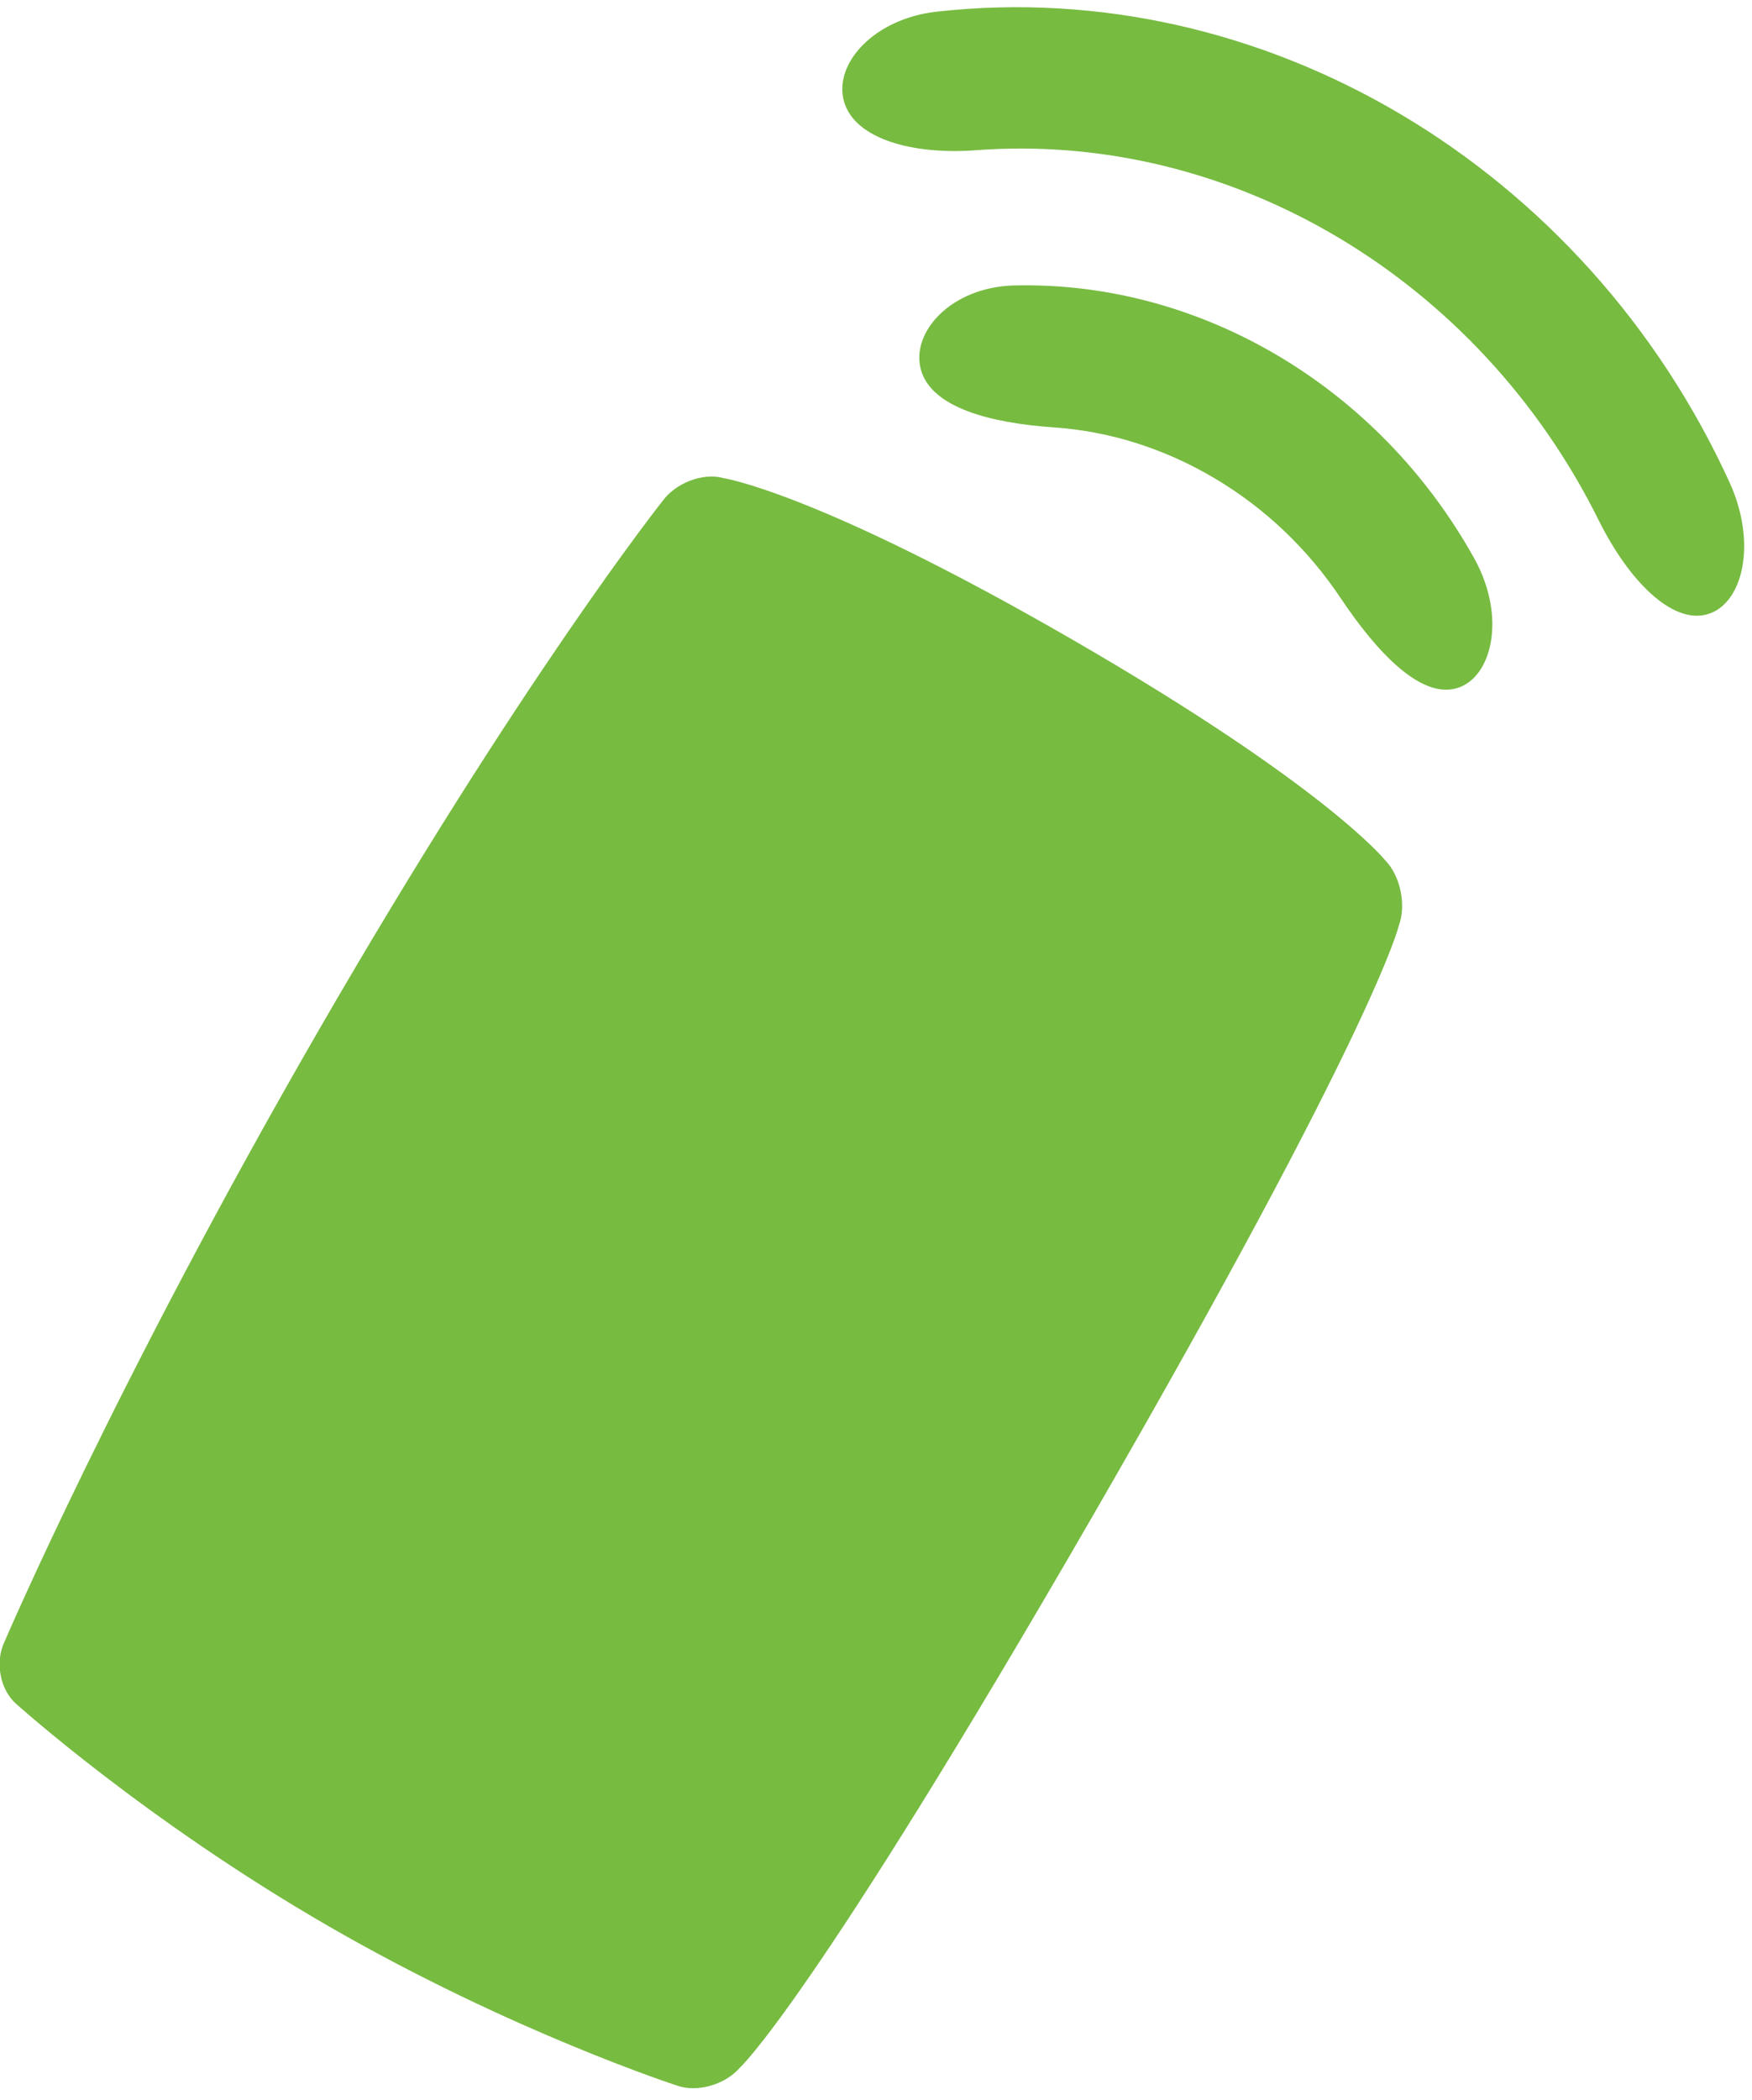
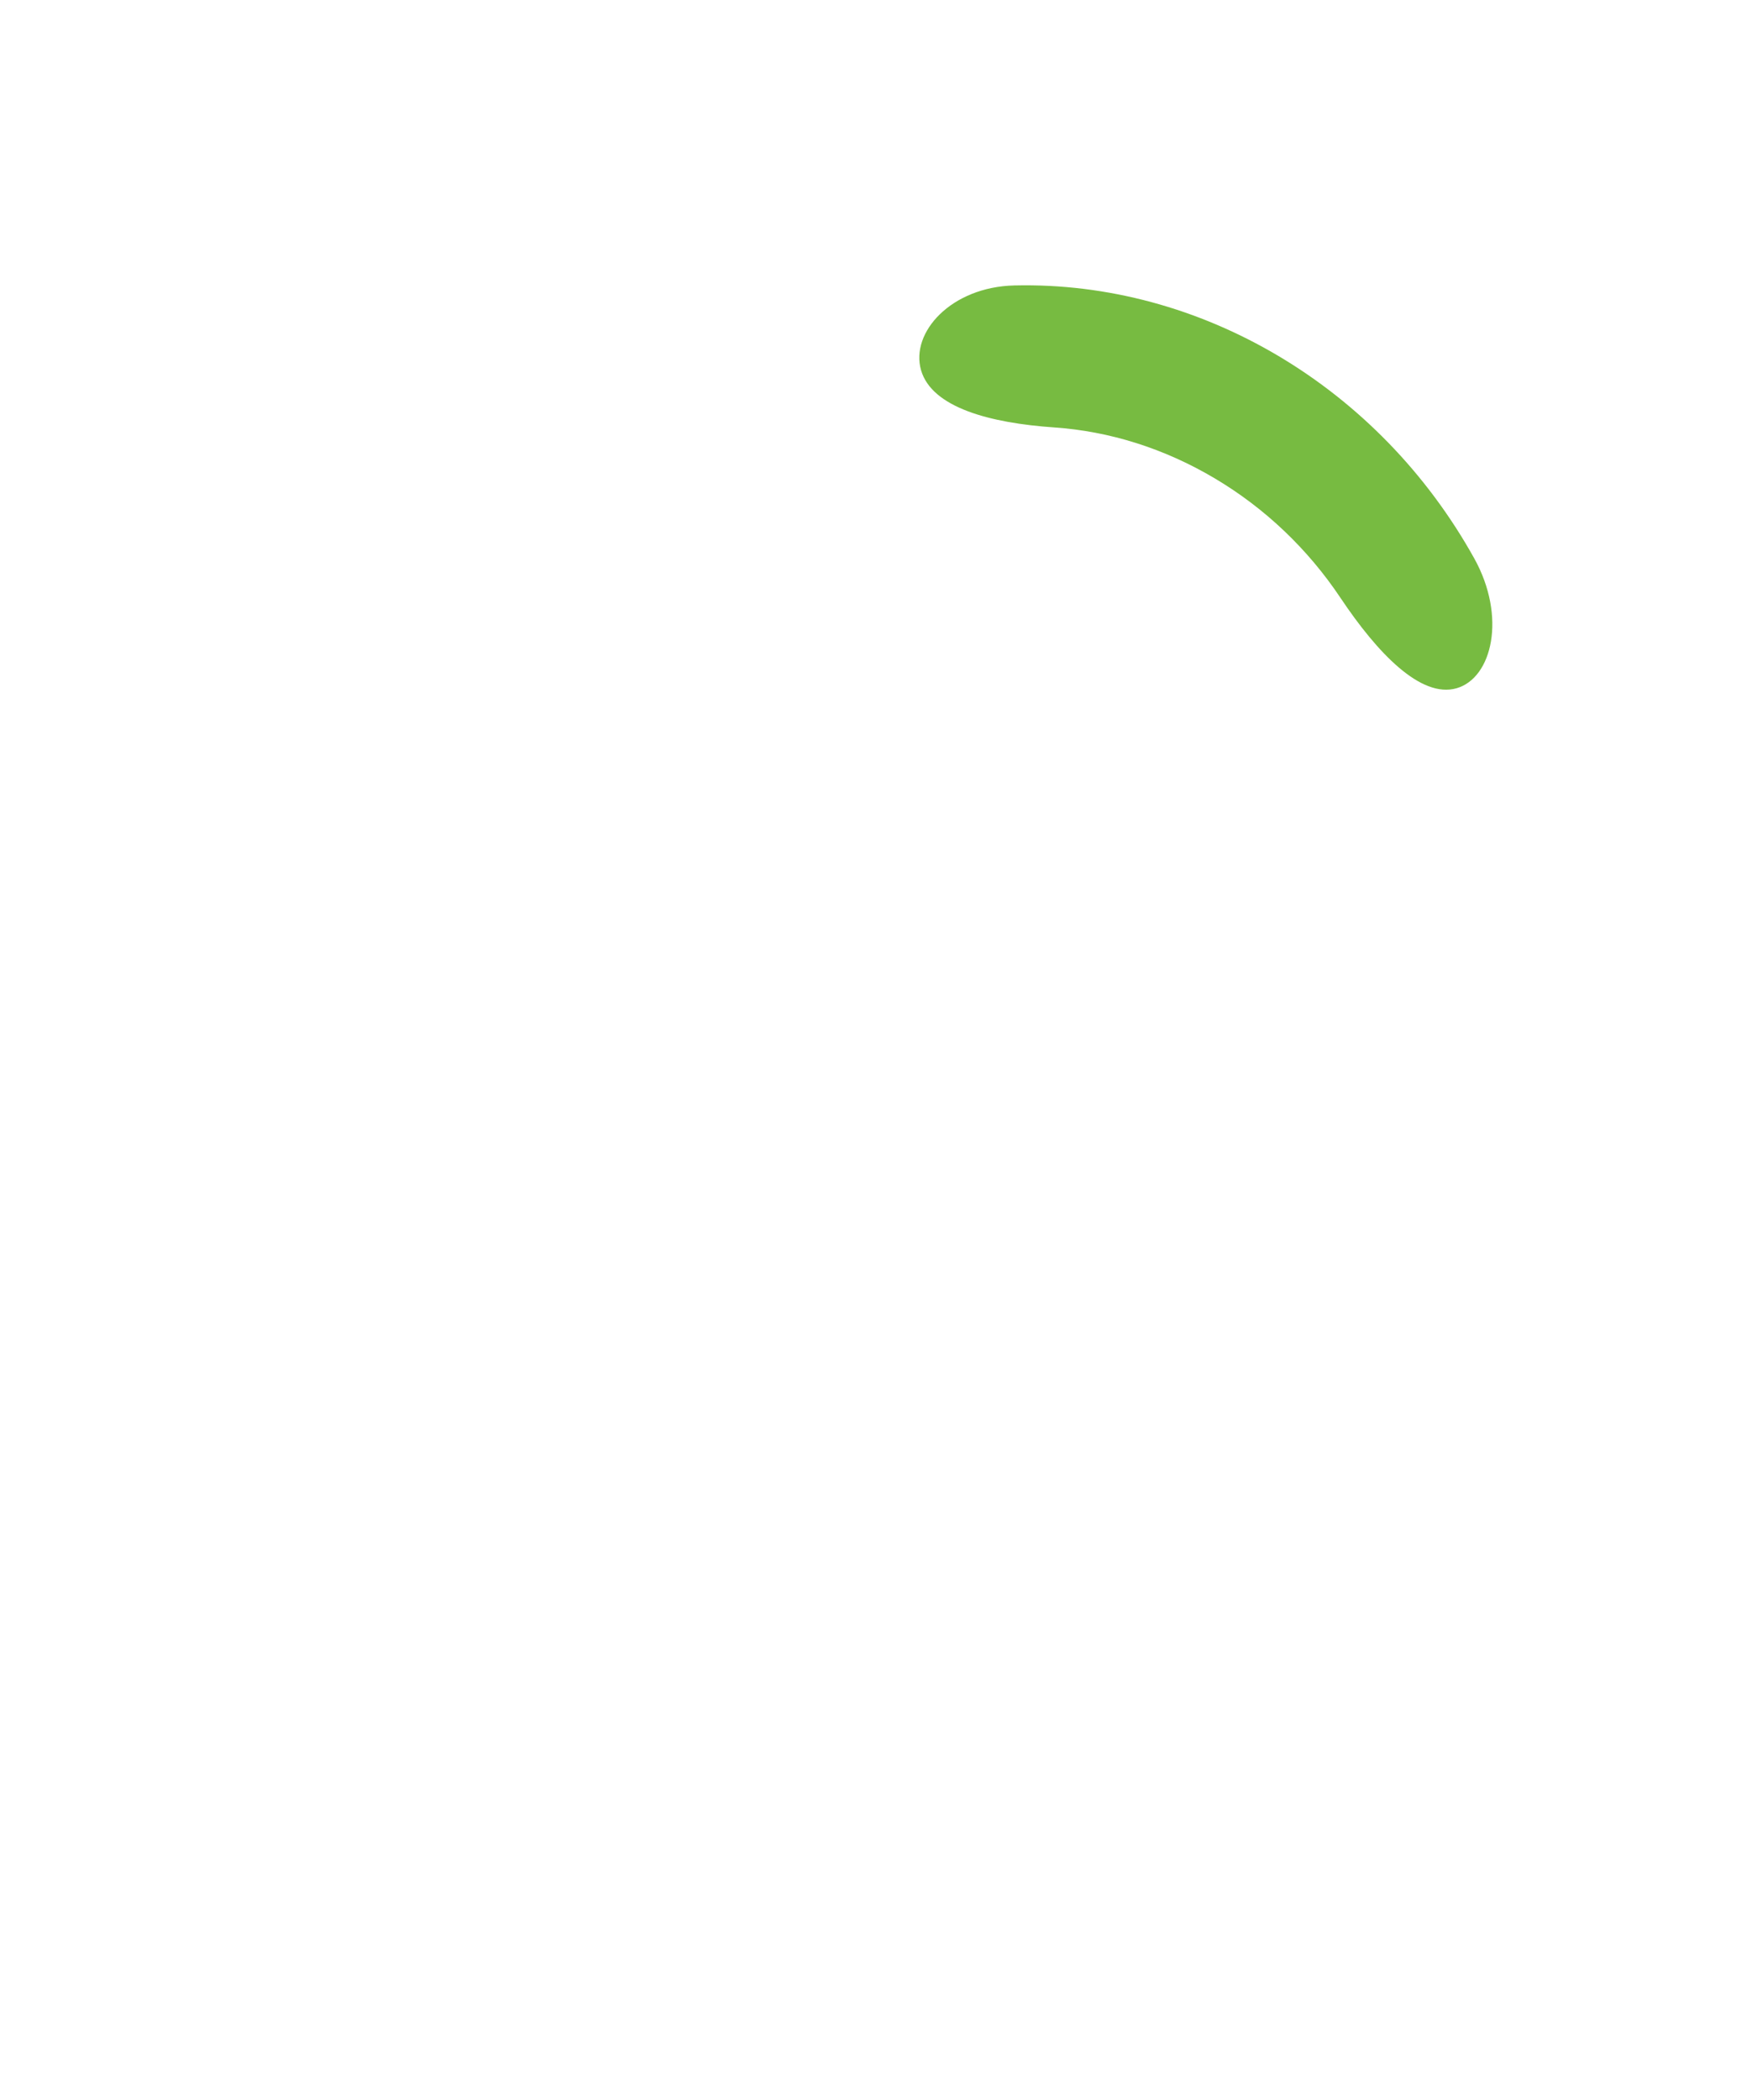
<svg xmlns="http://www.w3.org/2000/svg" viewBox="0 0 141 169" id="vector">
  <g id="group">
    <path id="path" d="M 117.223 55.38 C 114.35 56.203 110.858 52.56 107.886 48.113 C 105.265 44.193 101.83 40.905 97.762 38.491 C 93.703 36.08 89.297 34.7 84.834 34.392 C 79.733 34.04 74.993 32.813 74.124 29.781 C 73.254 26.748 76.546 23.087 81.642 22.968 C 96.632 22.617 110.976 31.132 118.651 44.938 C 121.255 49.626 120.095 54.556 117.223 55.38 Z" fill="#77BB41" stroke-width="1" />
-     <path id="path_1" d="M 137.411 49.426 C 134.547 50.248 131.051 46.677 128.665 41.867 C 119.006 22.394 99.061 10.542 78.556 12.087 C 73.479 12.47 68.796 11.2 67.927 8.171 C 67.058 5.14 70.324 1.505 75.38 0.939 C 101.676 -2.003 127.571 13.368 139.197 38.823 C 141.428 43.711 140.278 48.604 137.411 49.426 Z M 53.306 40.334 C 54.357 38.872 56.561 38.004 58.214 38.47 C 58.214 38.47 65.714 39.579 86.24 51.429 C 106.766 63.28 111.483 69.228 111.483 69.228 C 112.684 70.446 113.204 72.813 112.57 74.495 C 112.57 74.495 110.782 82.419 88.007 121.866 C 65.232 161.313 59.539 166.379 59.539 166.379 C 58.368 167.739 56.107 168.392 54.491 167.816 C 54.491 167.816 41.191 163.504 26.448 154.992 C 11.705 146.48 1.321 137.118 1.321 137.118 C 0.022 136.001 -0.42 133.774 0.345 132.141 C 0.345 132.141 9.279 111.252 25.646 82.905 C 42.012 54.558 53.306 40.334 53.306 40.334 Z" fill="#77BB41" stroke-width="1" />
  </g>
</svg>